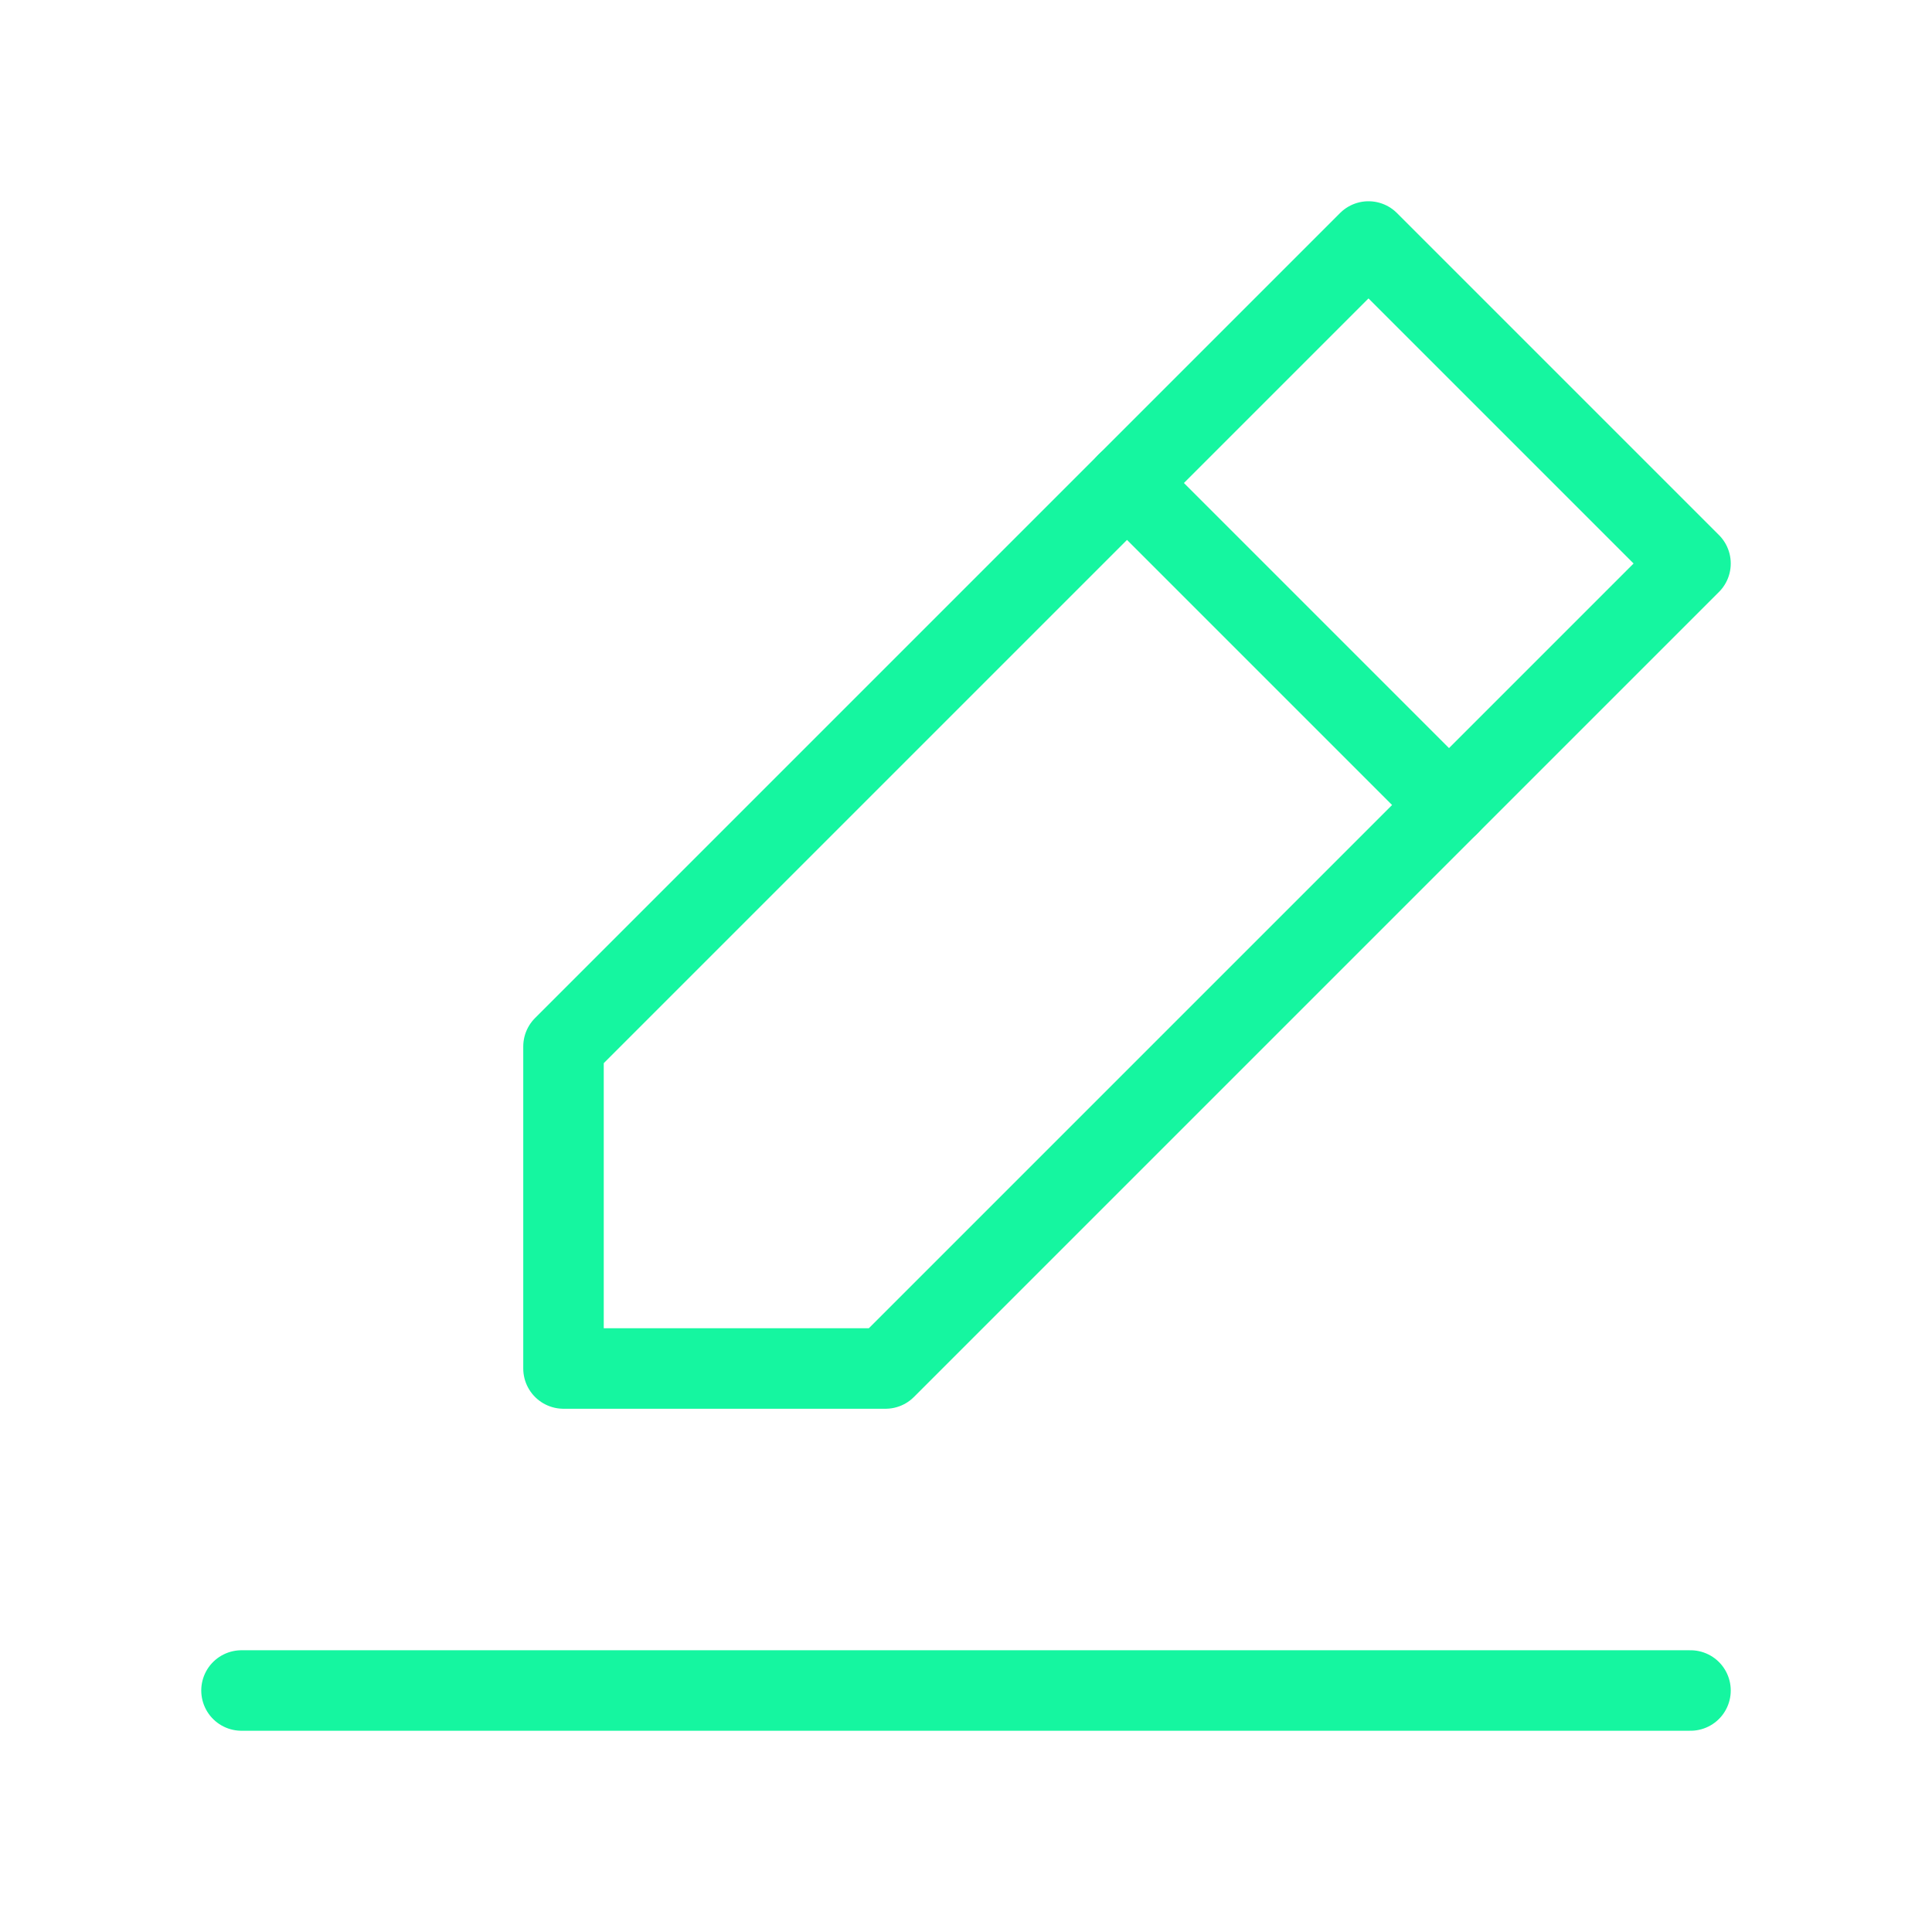
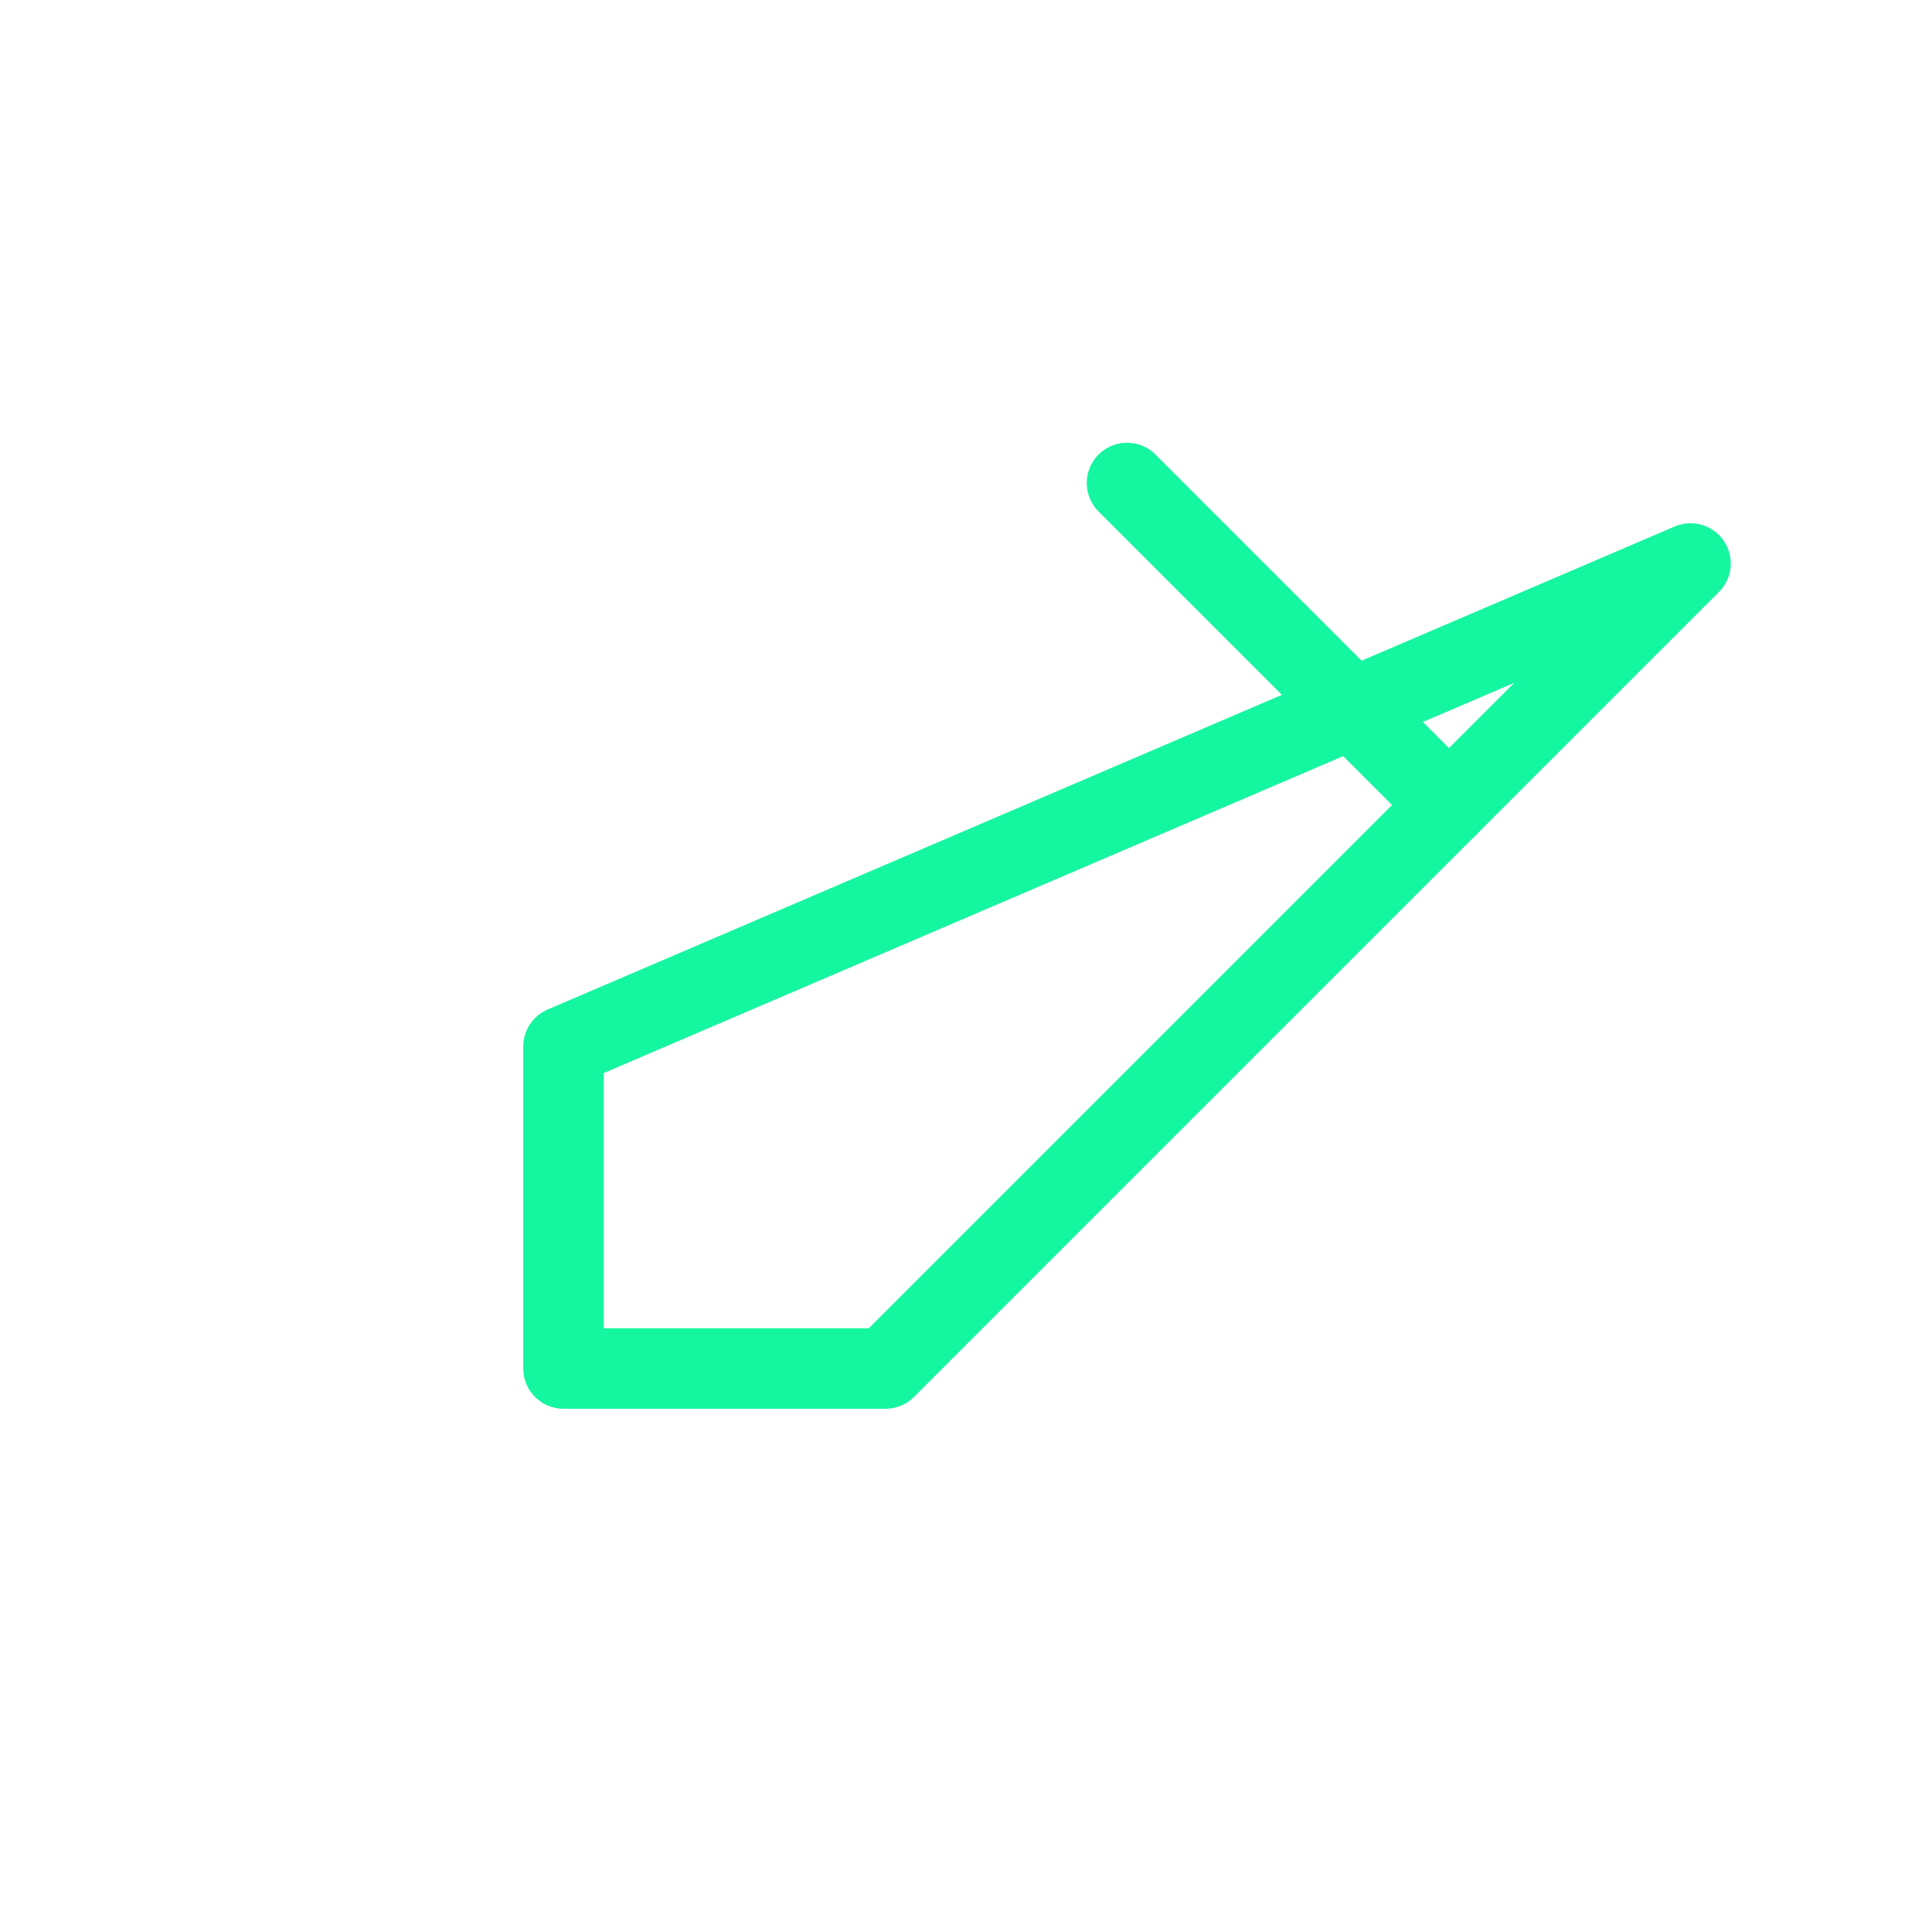
<svg xmlns="http://www.w3.org/2000/svg" width="60" height="60" viewBox="0 0 60 60" fill="none">
-   <path d="M7.5 52.5H52.5" stroke="#15F6A0" stroke-width="2.5" stroke-linecap="round" stroke-linejoin="round" />
-   <path d="M17.5 42.5V32.5L42.5 7.5L52.5 17.5L27.5 42.5H17.5Z" stroke="#15F6A0" stroke-width="2.5" stroke-linecap="round" stroke-linejoin="round" />
+   <path d="M17.5 42.5V32.5L52.5 17.5L27.5 42.5H17.5Z" stroke="#15F6A0" stroke-width="2.5" stroke-linecap="round" stroke-linejoin="round" />
  <path d="M35 15L45 25" stroke="#15F6A0" stroke-width="2.5" stroke-linecap="round" stroke-linejoin="round" />
</svg>